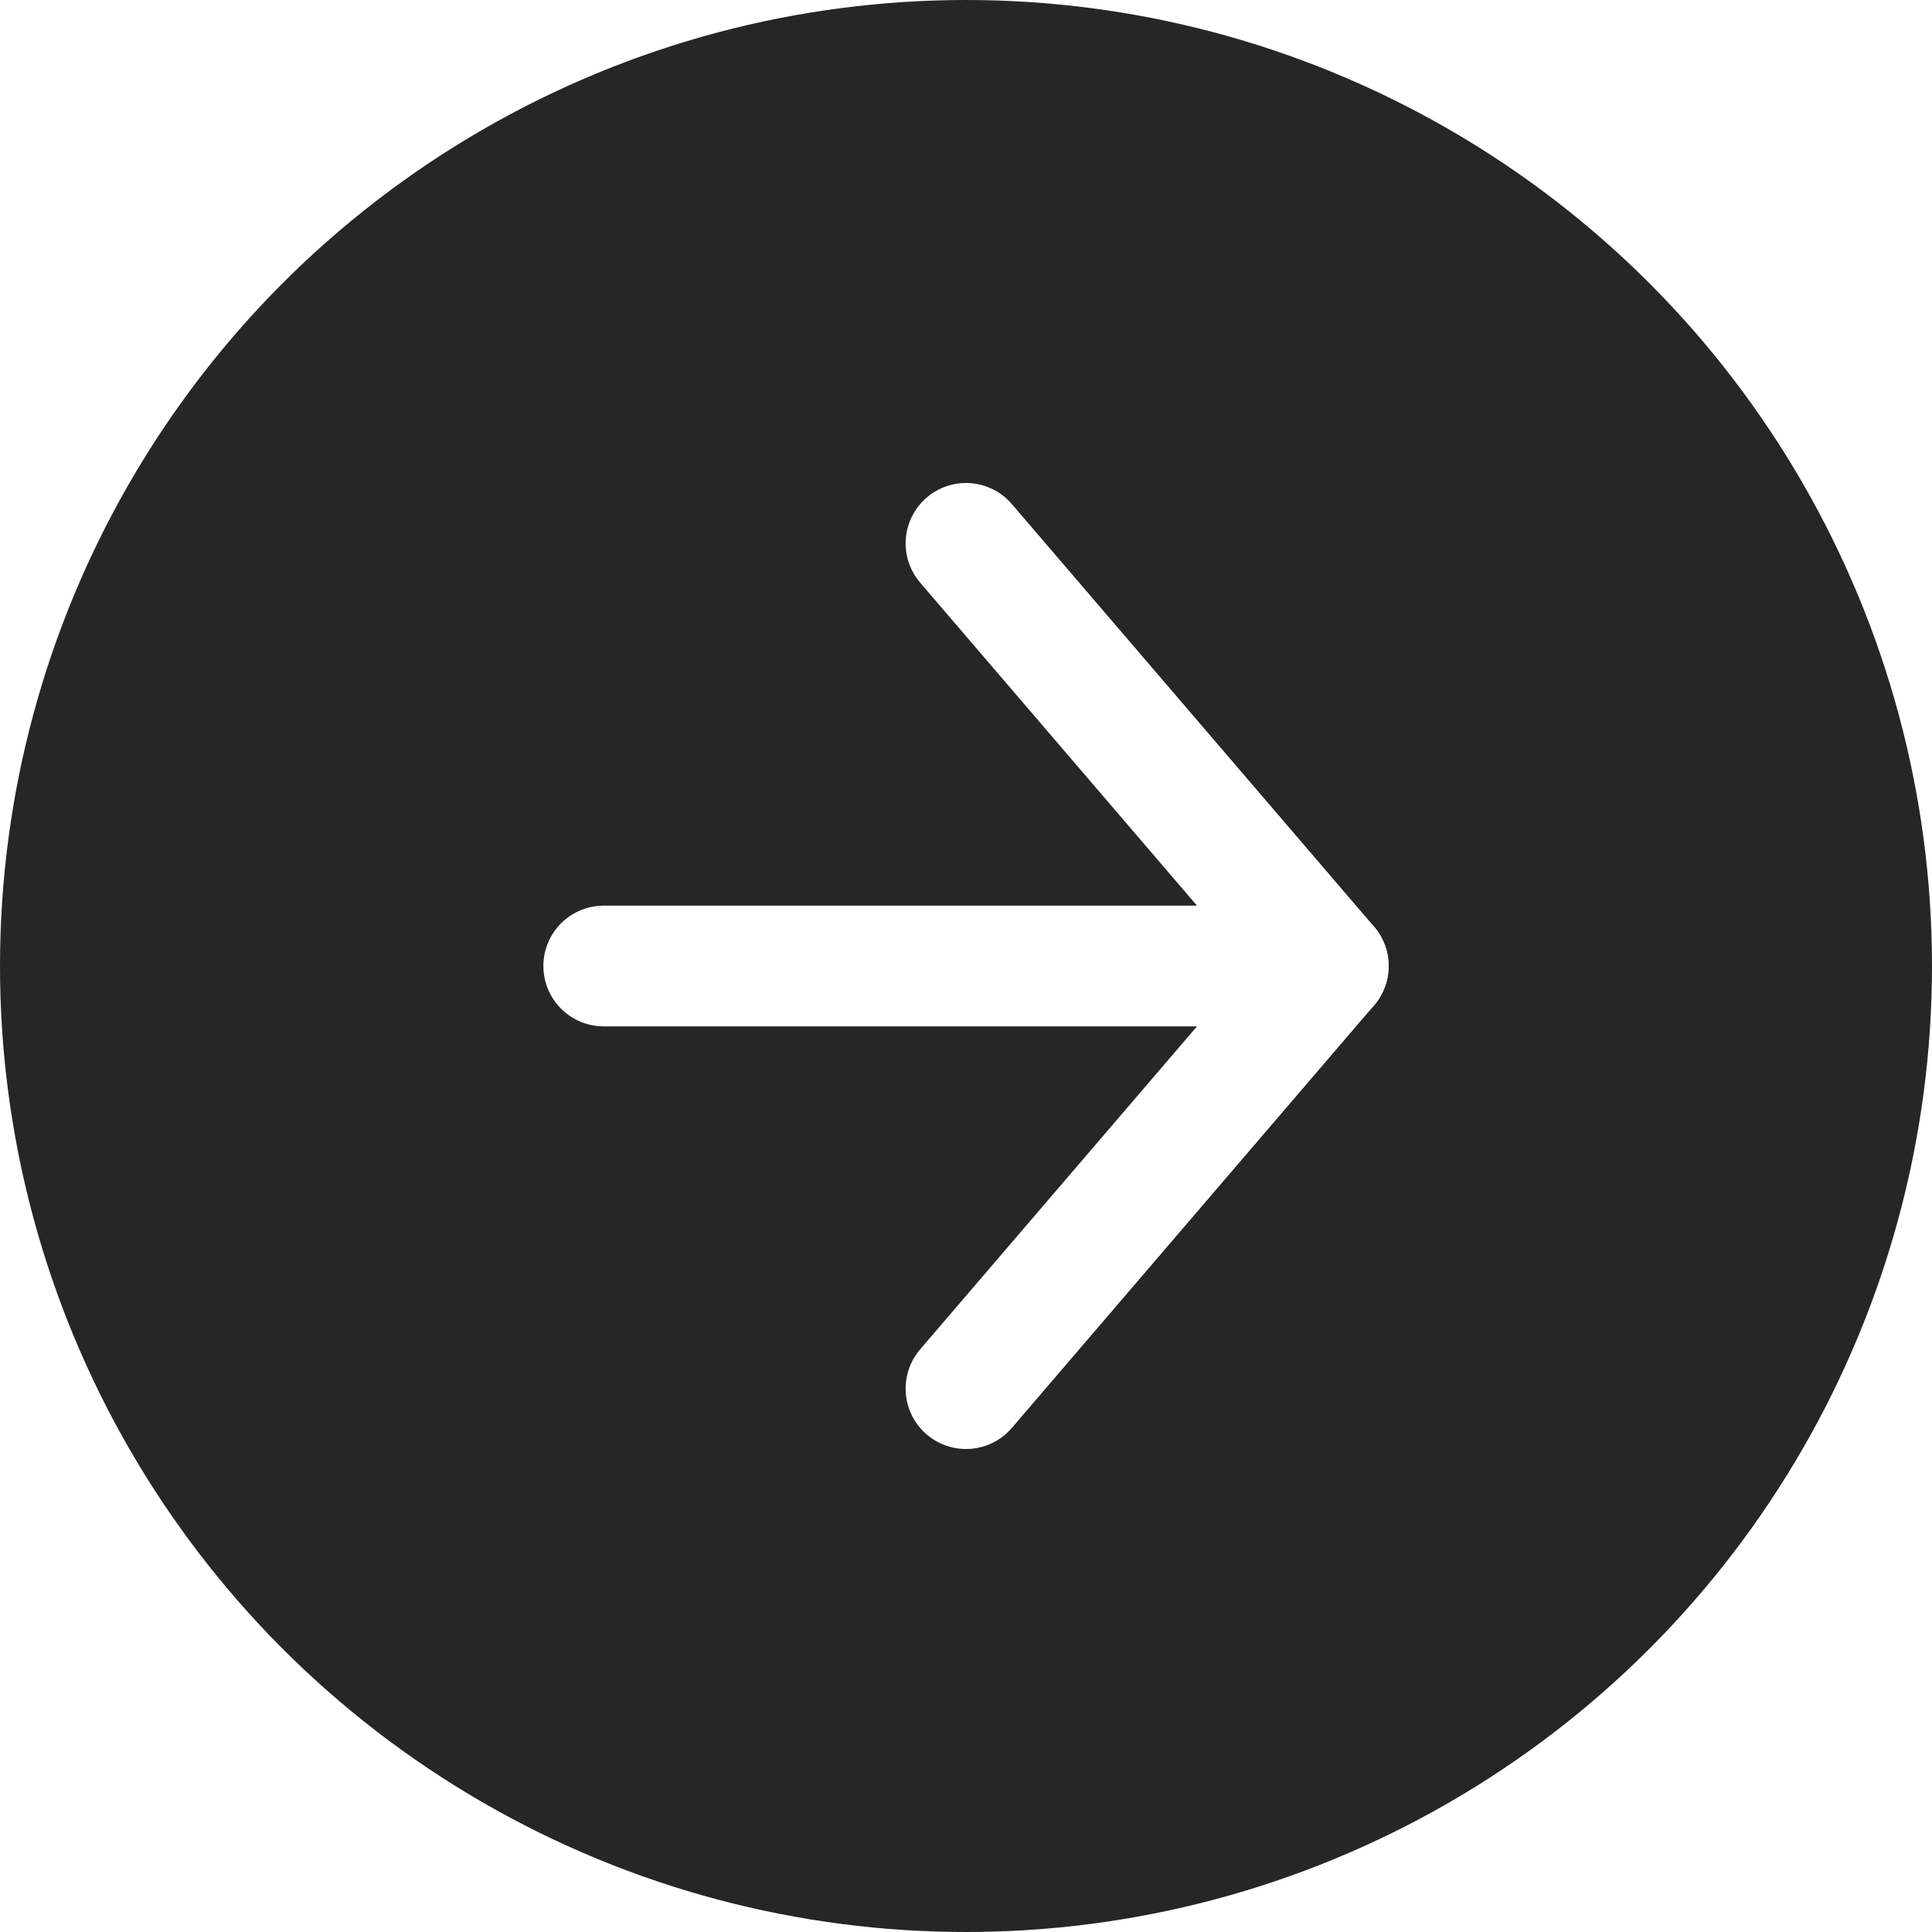
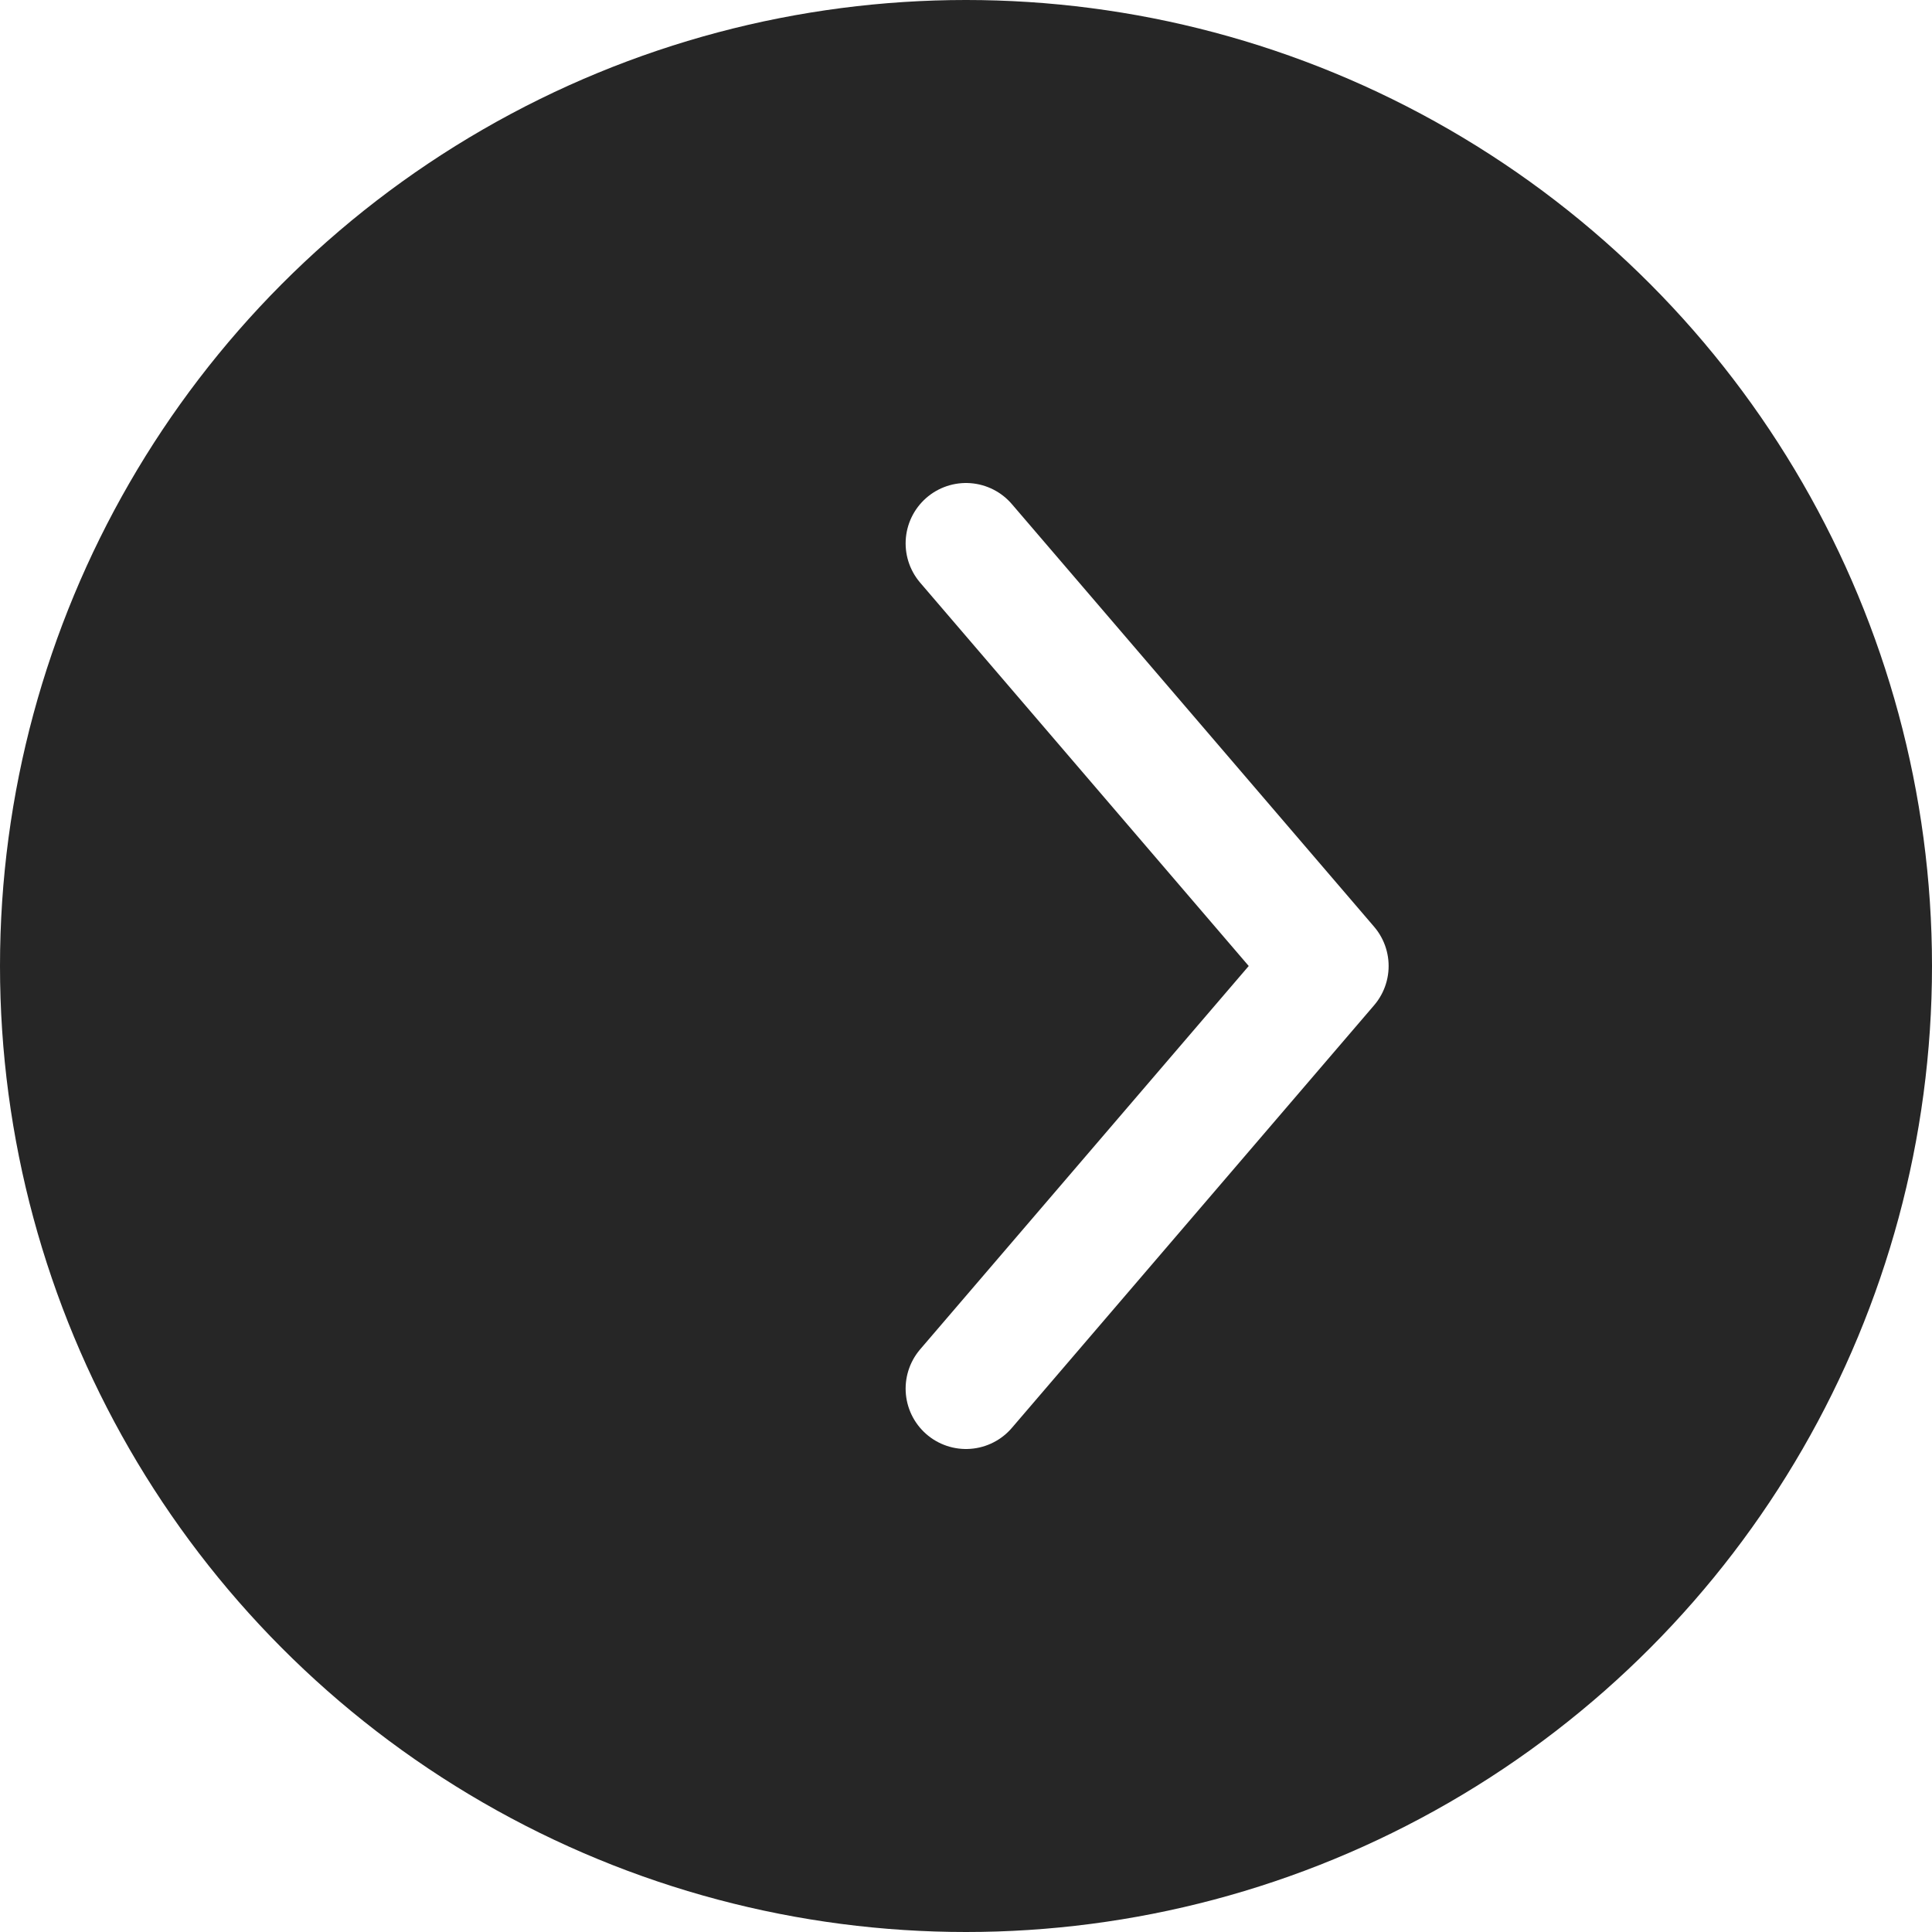
<svg xmlns="http://www.w3.org/2000/svg" width="16px" height="16px" viewBox="0 0 16 16" version="1.1">
  <title>buttons/arrow go 16px</title>
  <defs>
    <filter id="filter-1">
      <feColorMatrix in="SourceGraphic" type="matrix" values="0 0 0 0 1 0 0 0 0 1 0 0 0 0 1 0 0 0 1 0" />
    </filter>
  </defs>
  <g id="/buttons/arrow-go-16px" stroke="none" stroke-width="1" fill="none" fill-rule="evenodd">
    <circle id="Oval" fill="#262626" cx="8" cy="8" r="8" />
    <g filter="url(#filter-1)" id="Group" stroke-linecap="round">
      <g transform="translate(5, 4.5)">
-         <line x1="0" y1="3.5" x2="6" y2="3.5" id="Path-14" stroke="#FFFFFF" />
        <polyline id="Path-15" stroke="#FFFFFF" stroke-linejoin="round" points="3 0 6 3.5 3 7" />
      </g>
    </g>
  </g>
</svg>